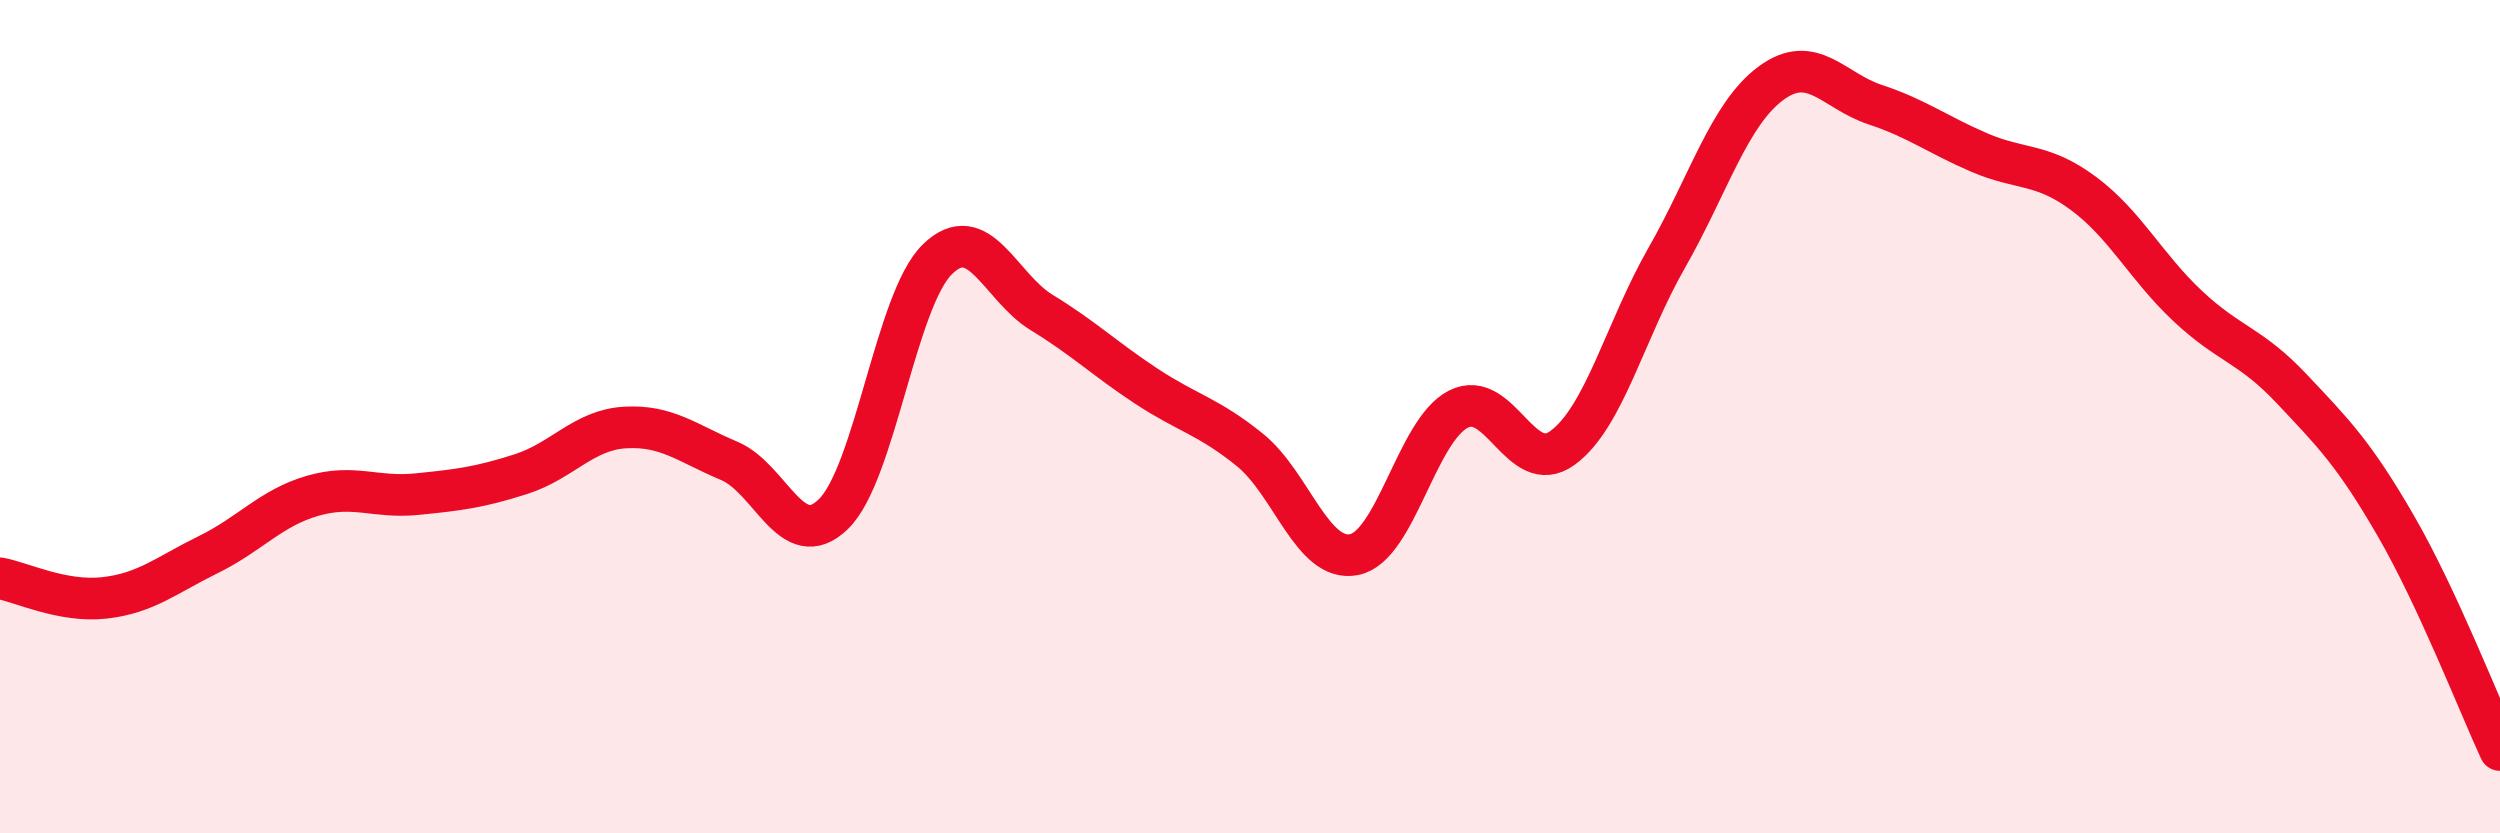
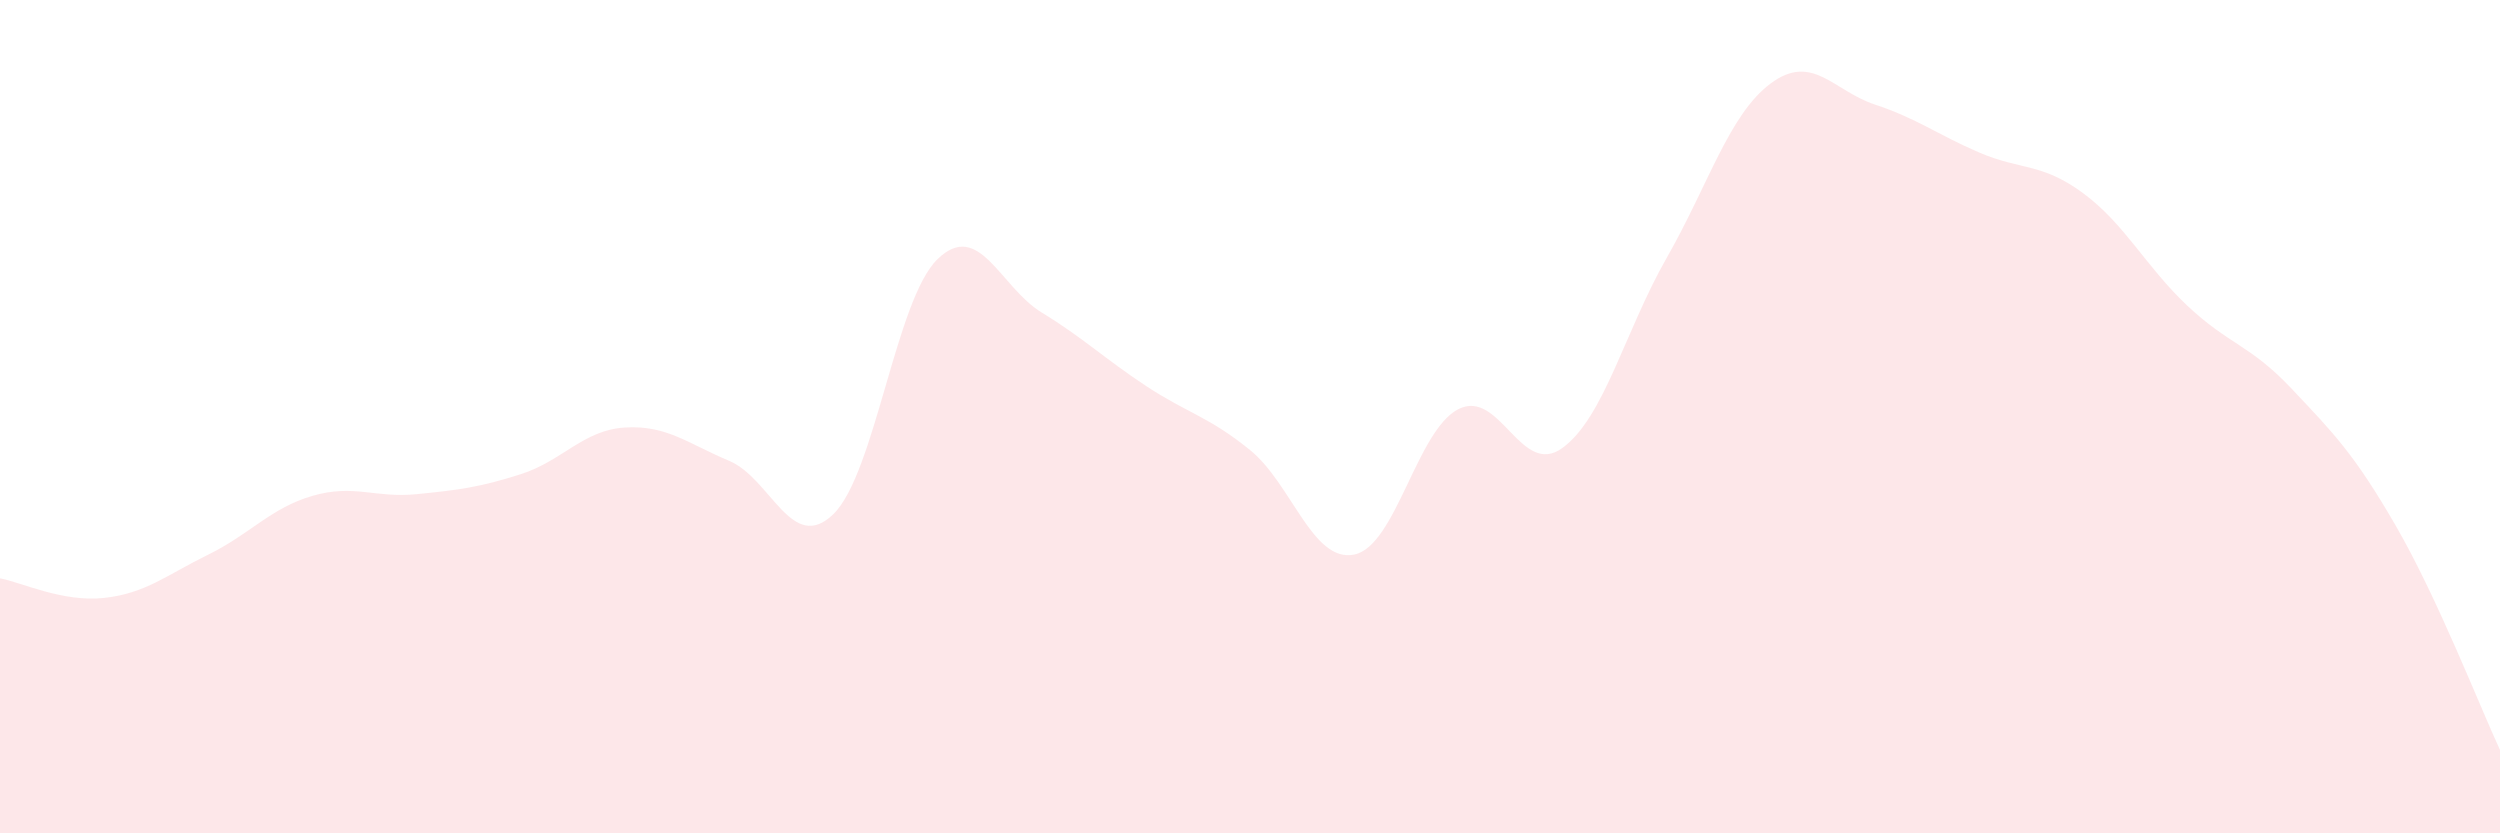
<svg xmlns="http://www.w3.org/2000/svg" width="60" height="20" viewBox="0 0 60 20">
  <path d="M 0,13.88 C 0.5,13.97 1.5,14.46 2.5,14.35 C 3.5,14.24 4,13.8 5,13.31 C 6,12.82 6.5,12.19 7.5,11.9 C 8.5,11.61 9,11.96 10,11.86 C 11,11.76 11.5,11.7 12.5,11.38 C 13.5,11.06 14,10.32 15,10.26 C 16,10.2 16.5,10.64 17.5,11.06 C 18.5,11.48 19,13.31 20,12.34 C 21,11.37 21.5,7.19 22.5,6.22 C 23.5,5.25 24,6.89 25,7.5 C 26,8.11 26.5,8.6 27.5,9.26 C 28.5,9.92 29,9.99 30,10.8 C 31,11.61 31.5,13.51 32.5,13.31 C 33.5,13.11 34,10.33 35,9.82 C 36,9.31 36.5,11.48 37.5,10.75 C 38.5,10.02 39,7.94 40,6.19 C 41,4.44 41.5,2.74 42.5,2 C 43.5,1.26 44,2.18 45,2.51 C 46,2.84 46.5,3.23 47.5,3.66 C 48.5,4.09 49,3.9 50,4.64 C 51,5.38 51.5,6.4 52.5,7.34 C 53.5,8.28 54,8.27 55,9.33 C 56,10.39 56.5,10.89 57.5,12.62 C 58.5,14.35 59.5,16.92 60,18L60 20L0 20Z" fill="#EB0A25" opacity="0.1" stroke-linecap="round" stroke-linejoin="round" />
-   <path d="M 0,13.88 C 0.5,13.97 1.5,14.46 2.5,14.35 C 3.5,14.24 4,13.8 5,13.31 C 6,12.82 6.5,12.19 7.5,11.9 C 8.5,11.61 9,11.96 10,11.86 C 11,11.76 11.5,11.7 12.5,11.38 C 13.5,11.06 14,10.32 15,10.26 C 16,10.2 16.5,10.64 17.5,11.06 C 18.5,11.48 19,13.31 20,12.34 C 21,11.37 21.5,7.19 22.5,6.22 C 23.5,5.25 24,6.89 25,7.5 C 26,8.11 26.5,8.6 27.5,9.26 C 28.5,9.92 29,9.99 30,10.8 C 31,11.61 31.5,13.51 32.5,13.31 C 33.5,13.11 34,10.33 35,9.82 C 36,9.31 36.5,11.48 37.5,10.75 C 38.5,10.02 39,7.94 40,6.19 C 41,4.44 41.5,2.74 42.5,2 C 43.5,1.26 44,2.18 45,2.51 C 46,2.84 46.5,3.23 47.5,3.66 C 48.5,4.09 49,3.9 50,4.64 C 51,5.38 51.5,6.4 52.5,7.34 C 53.5,8.28 54,8.27 55,9.33 C 56,10.39 56.5,10.89 57.5,12.62 C 58.5,14.35 59.5,16.92 60,18" stroke="#EB0A25" stroke-width="1" fill="none" stroke-linecap="round" stroke-linejoin="round" />
</svg>